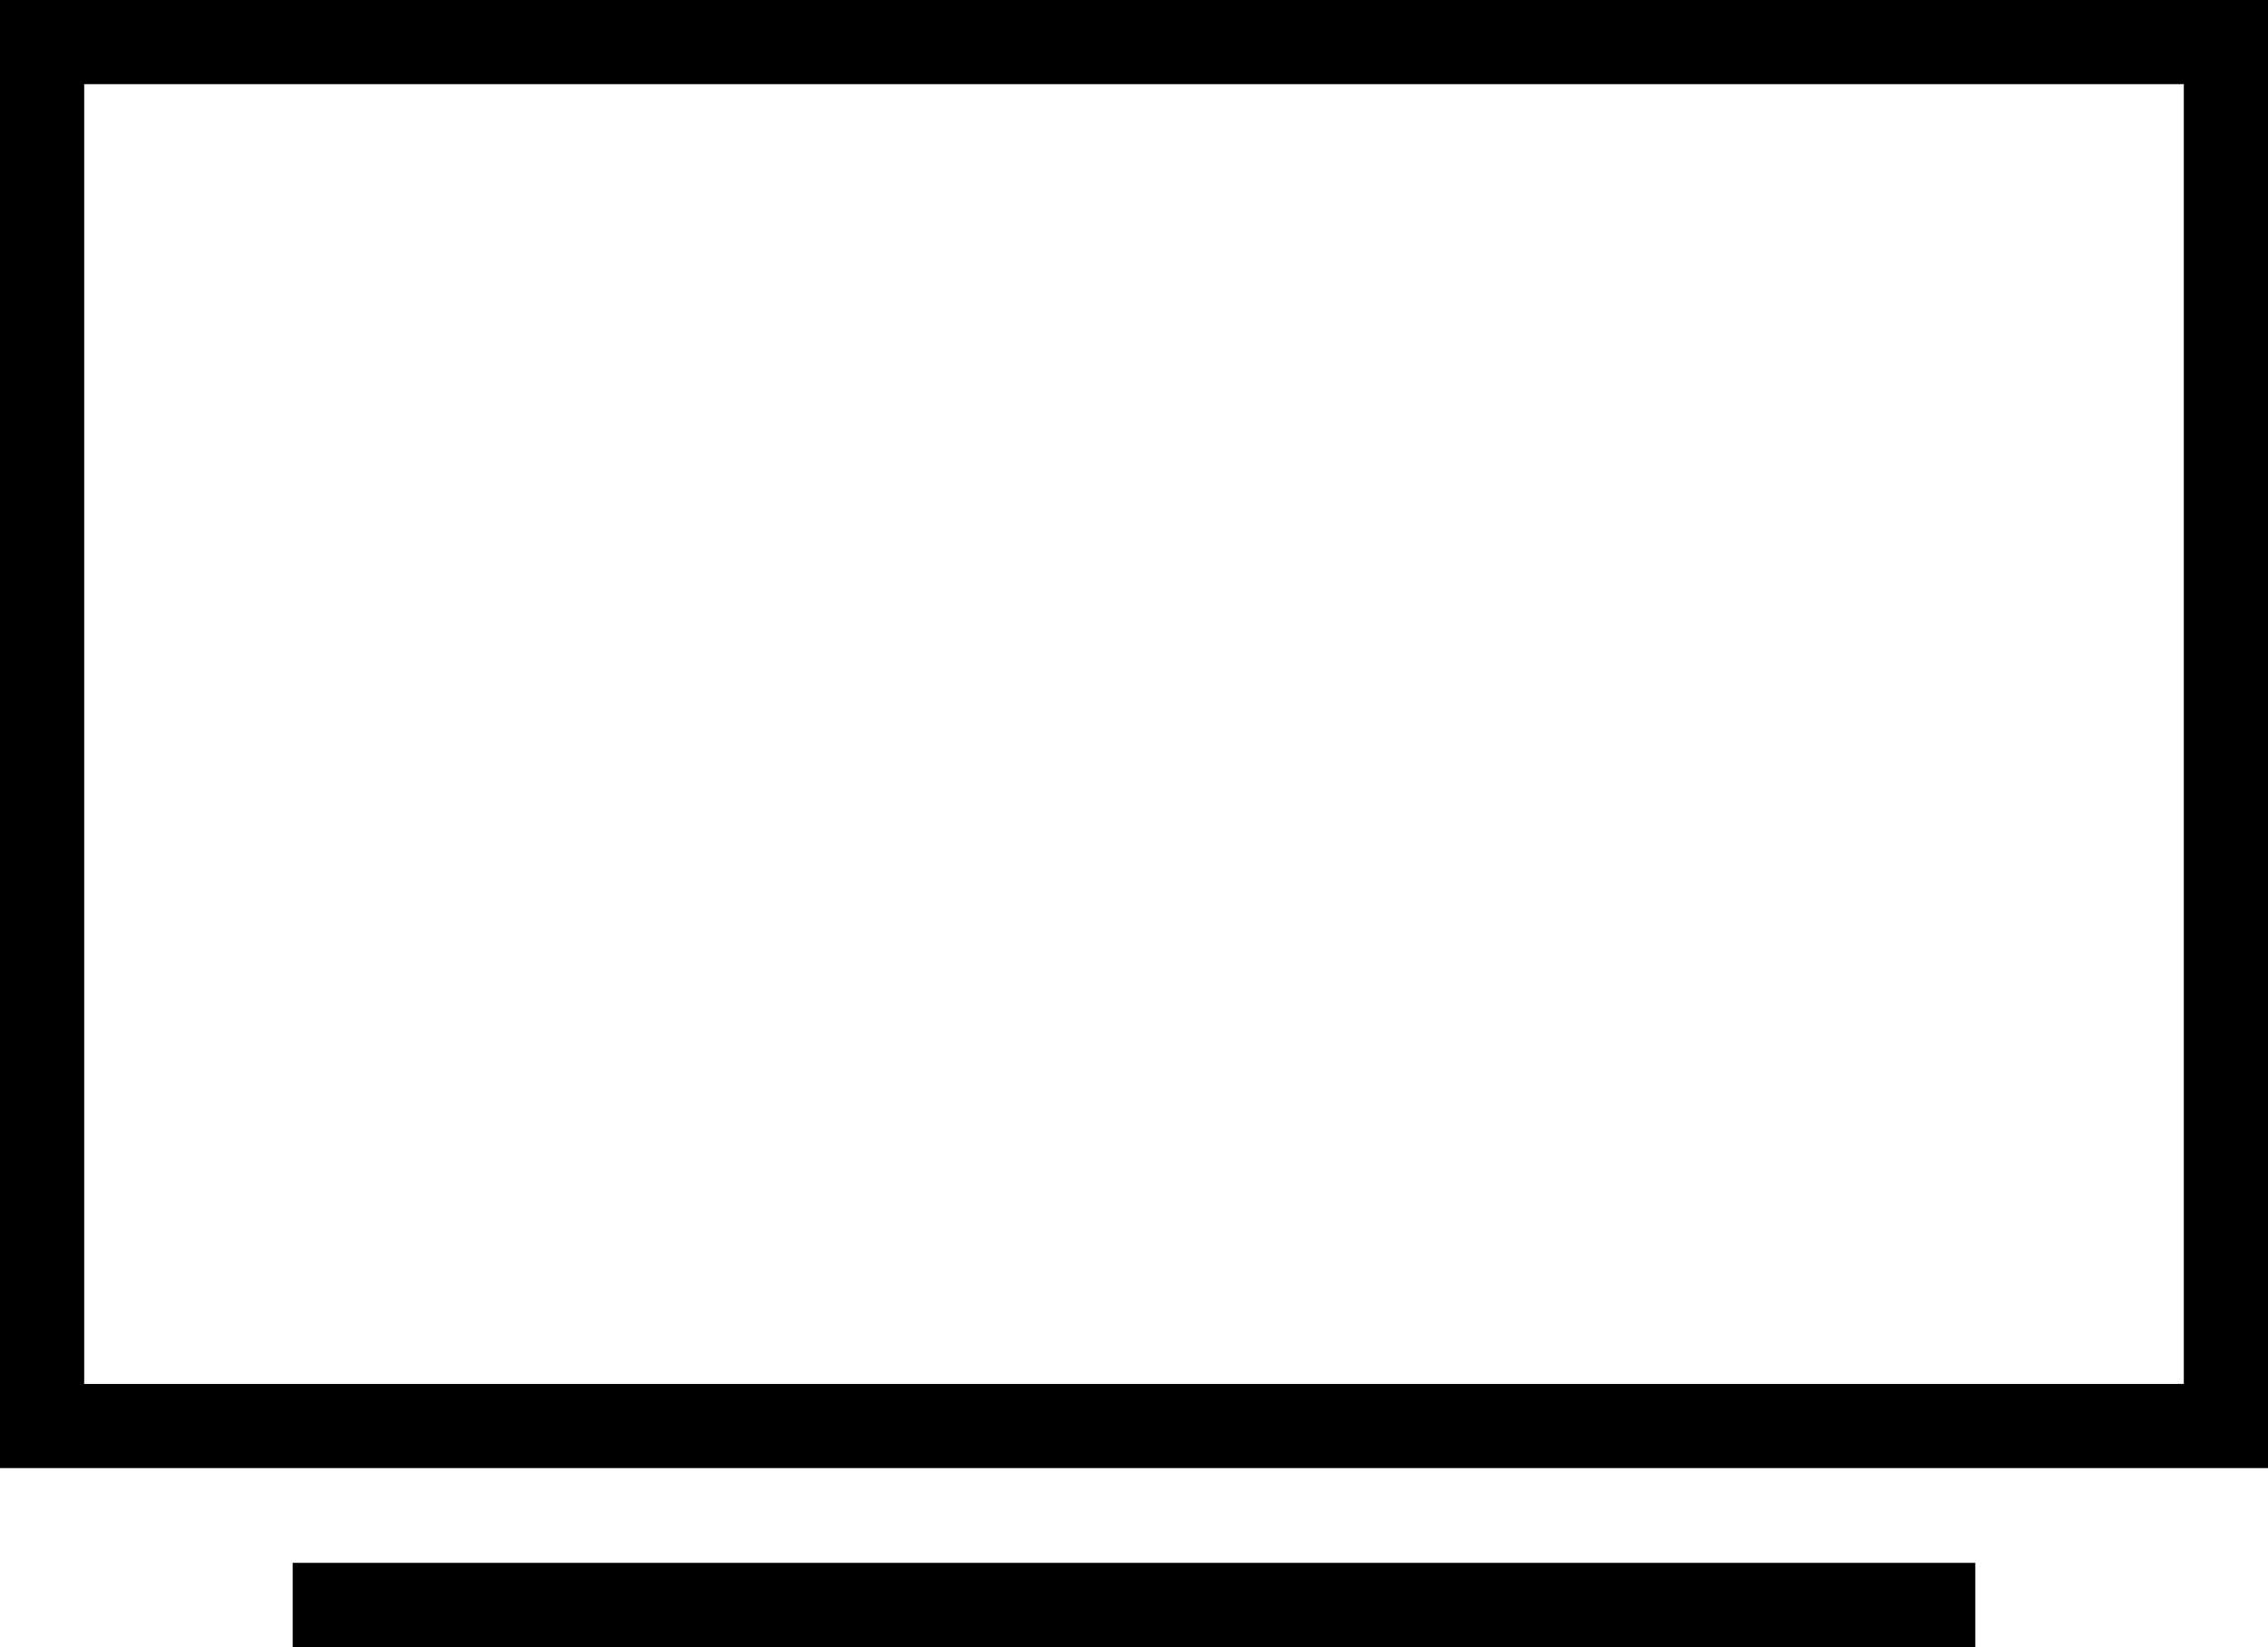
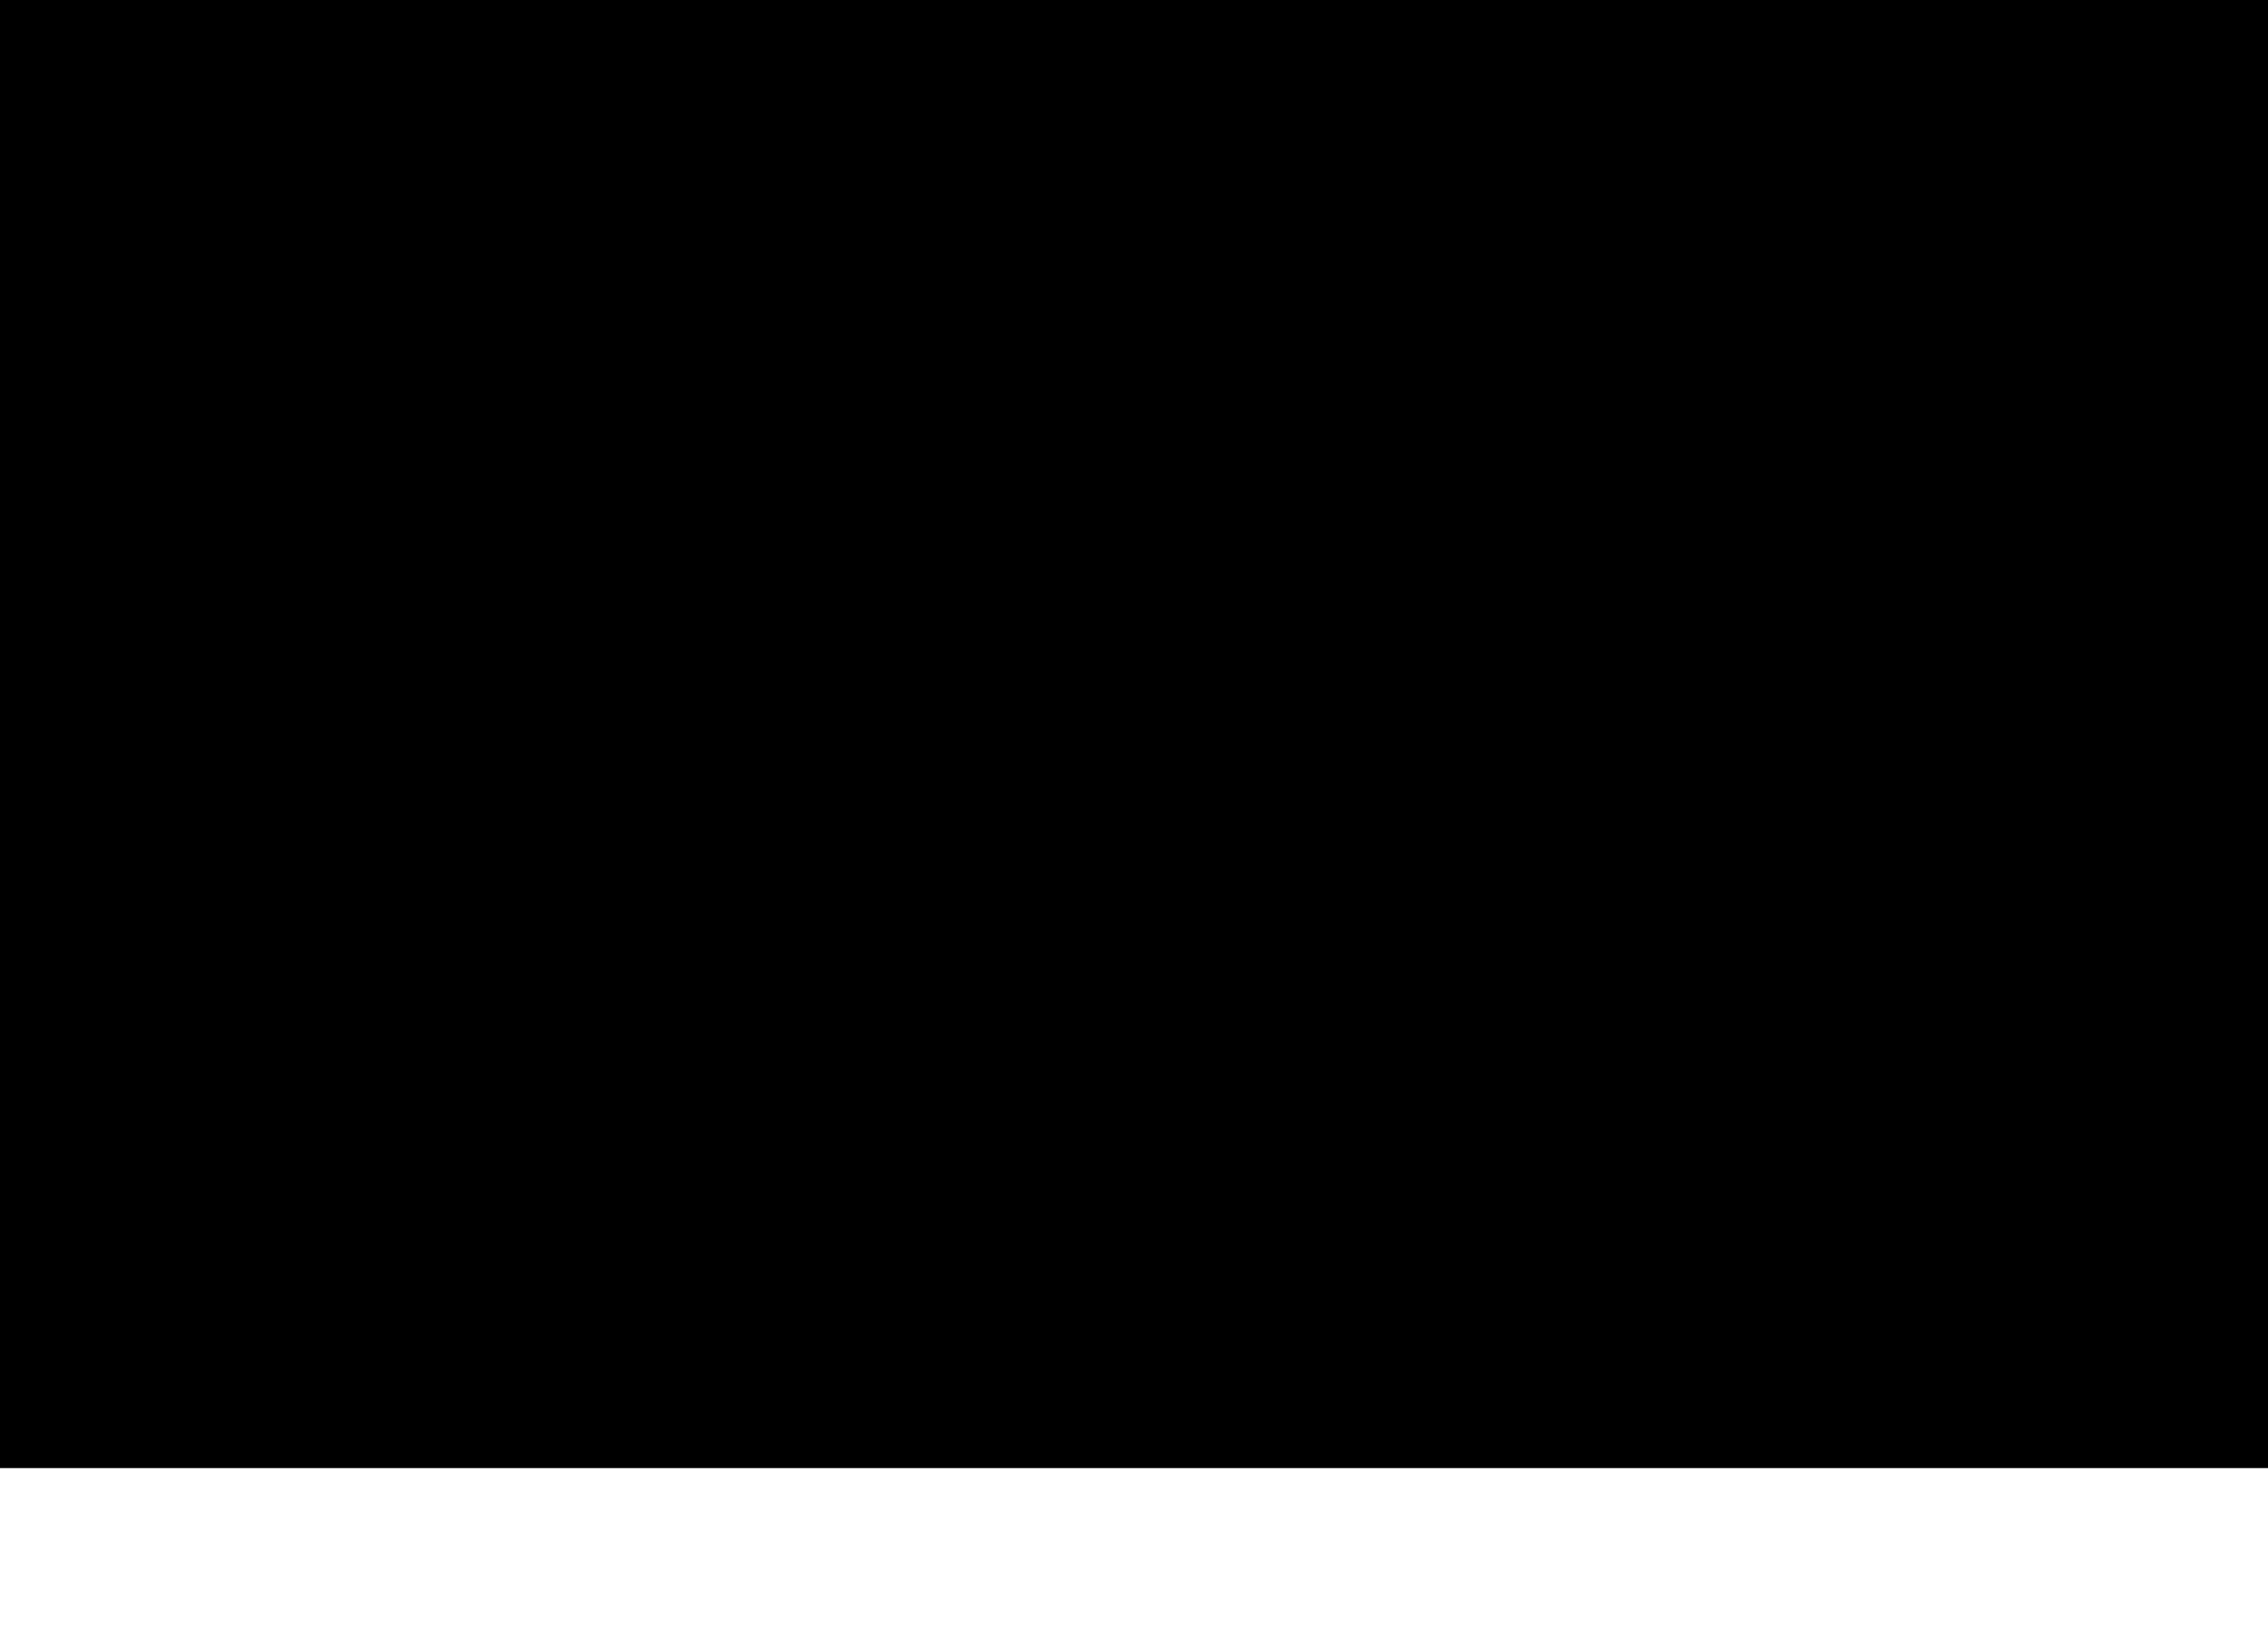
<svg xmlns="http://www.w3.org/2000/svg" viewBox="0 0 40.68 29.55">
  <title>Element 2</title>
  <g id="Ebene_2" data-name="Ebene 2">
    <g id="Ebene_1-2" data-name="Ebene 1">
-       <path d="M40.68,26.34H0V0H40.68ZM1.51,24.83H39.17V1.51H1.51Z" />
-       <rect x="5.25" y="28.04" width="30.18" height="1.51" />
+       <path d="M40.68,26.34H0V0H40.68ZM1.51,24.83V1.51H1.51Z" />
    </g>
  </g>
</svg>